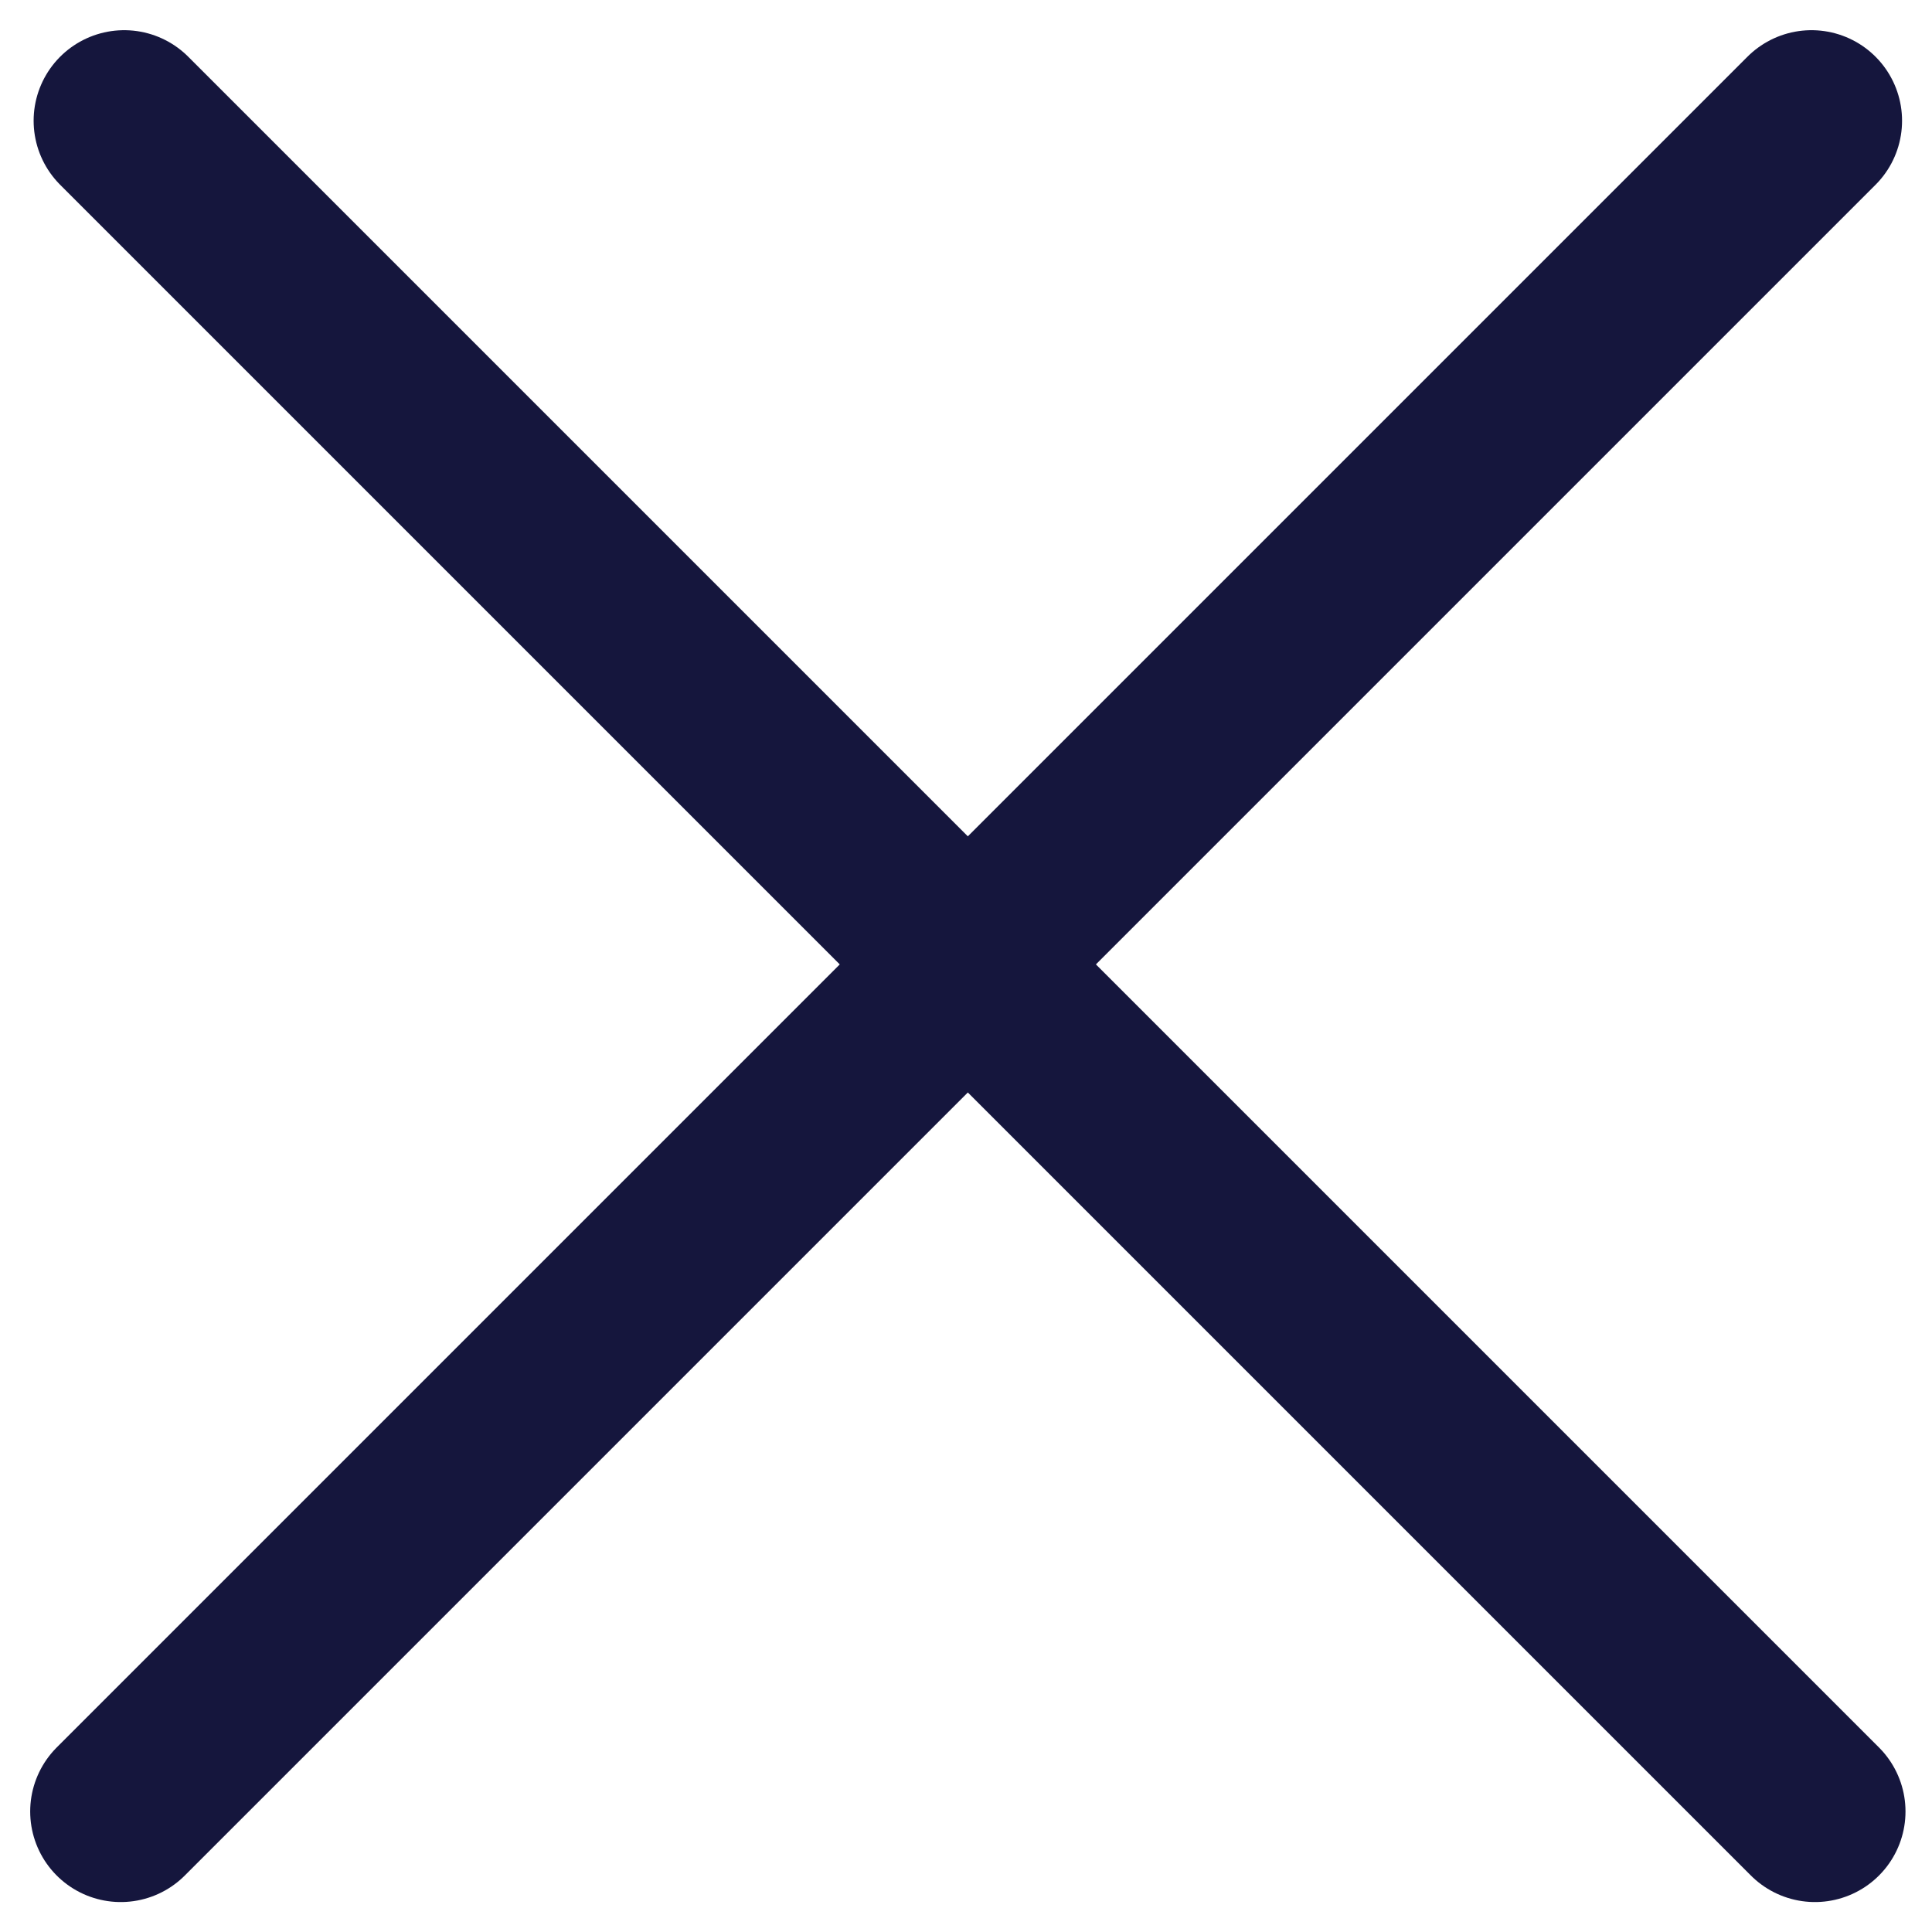
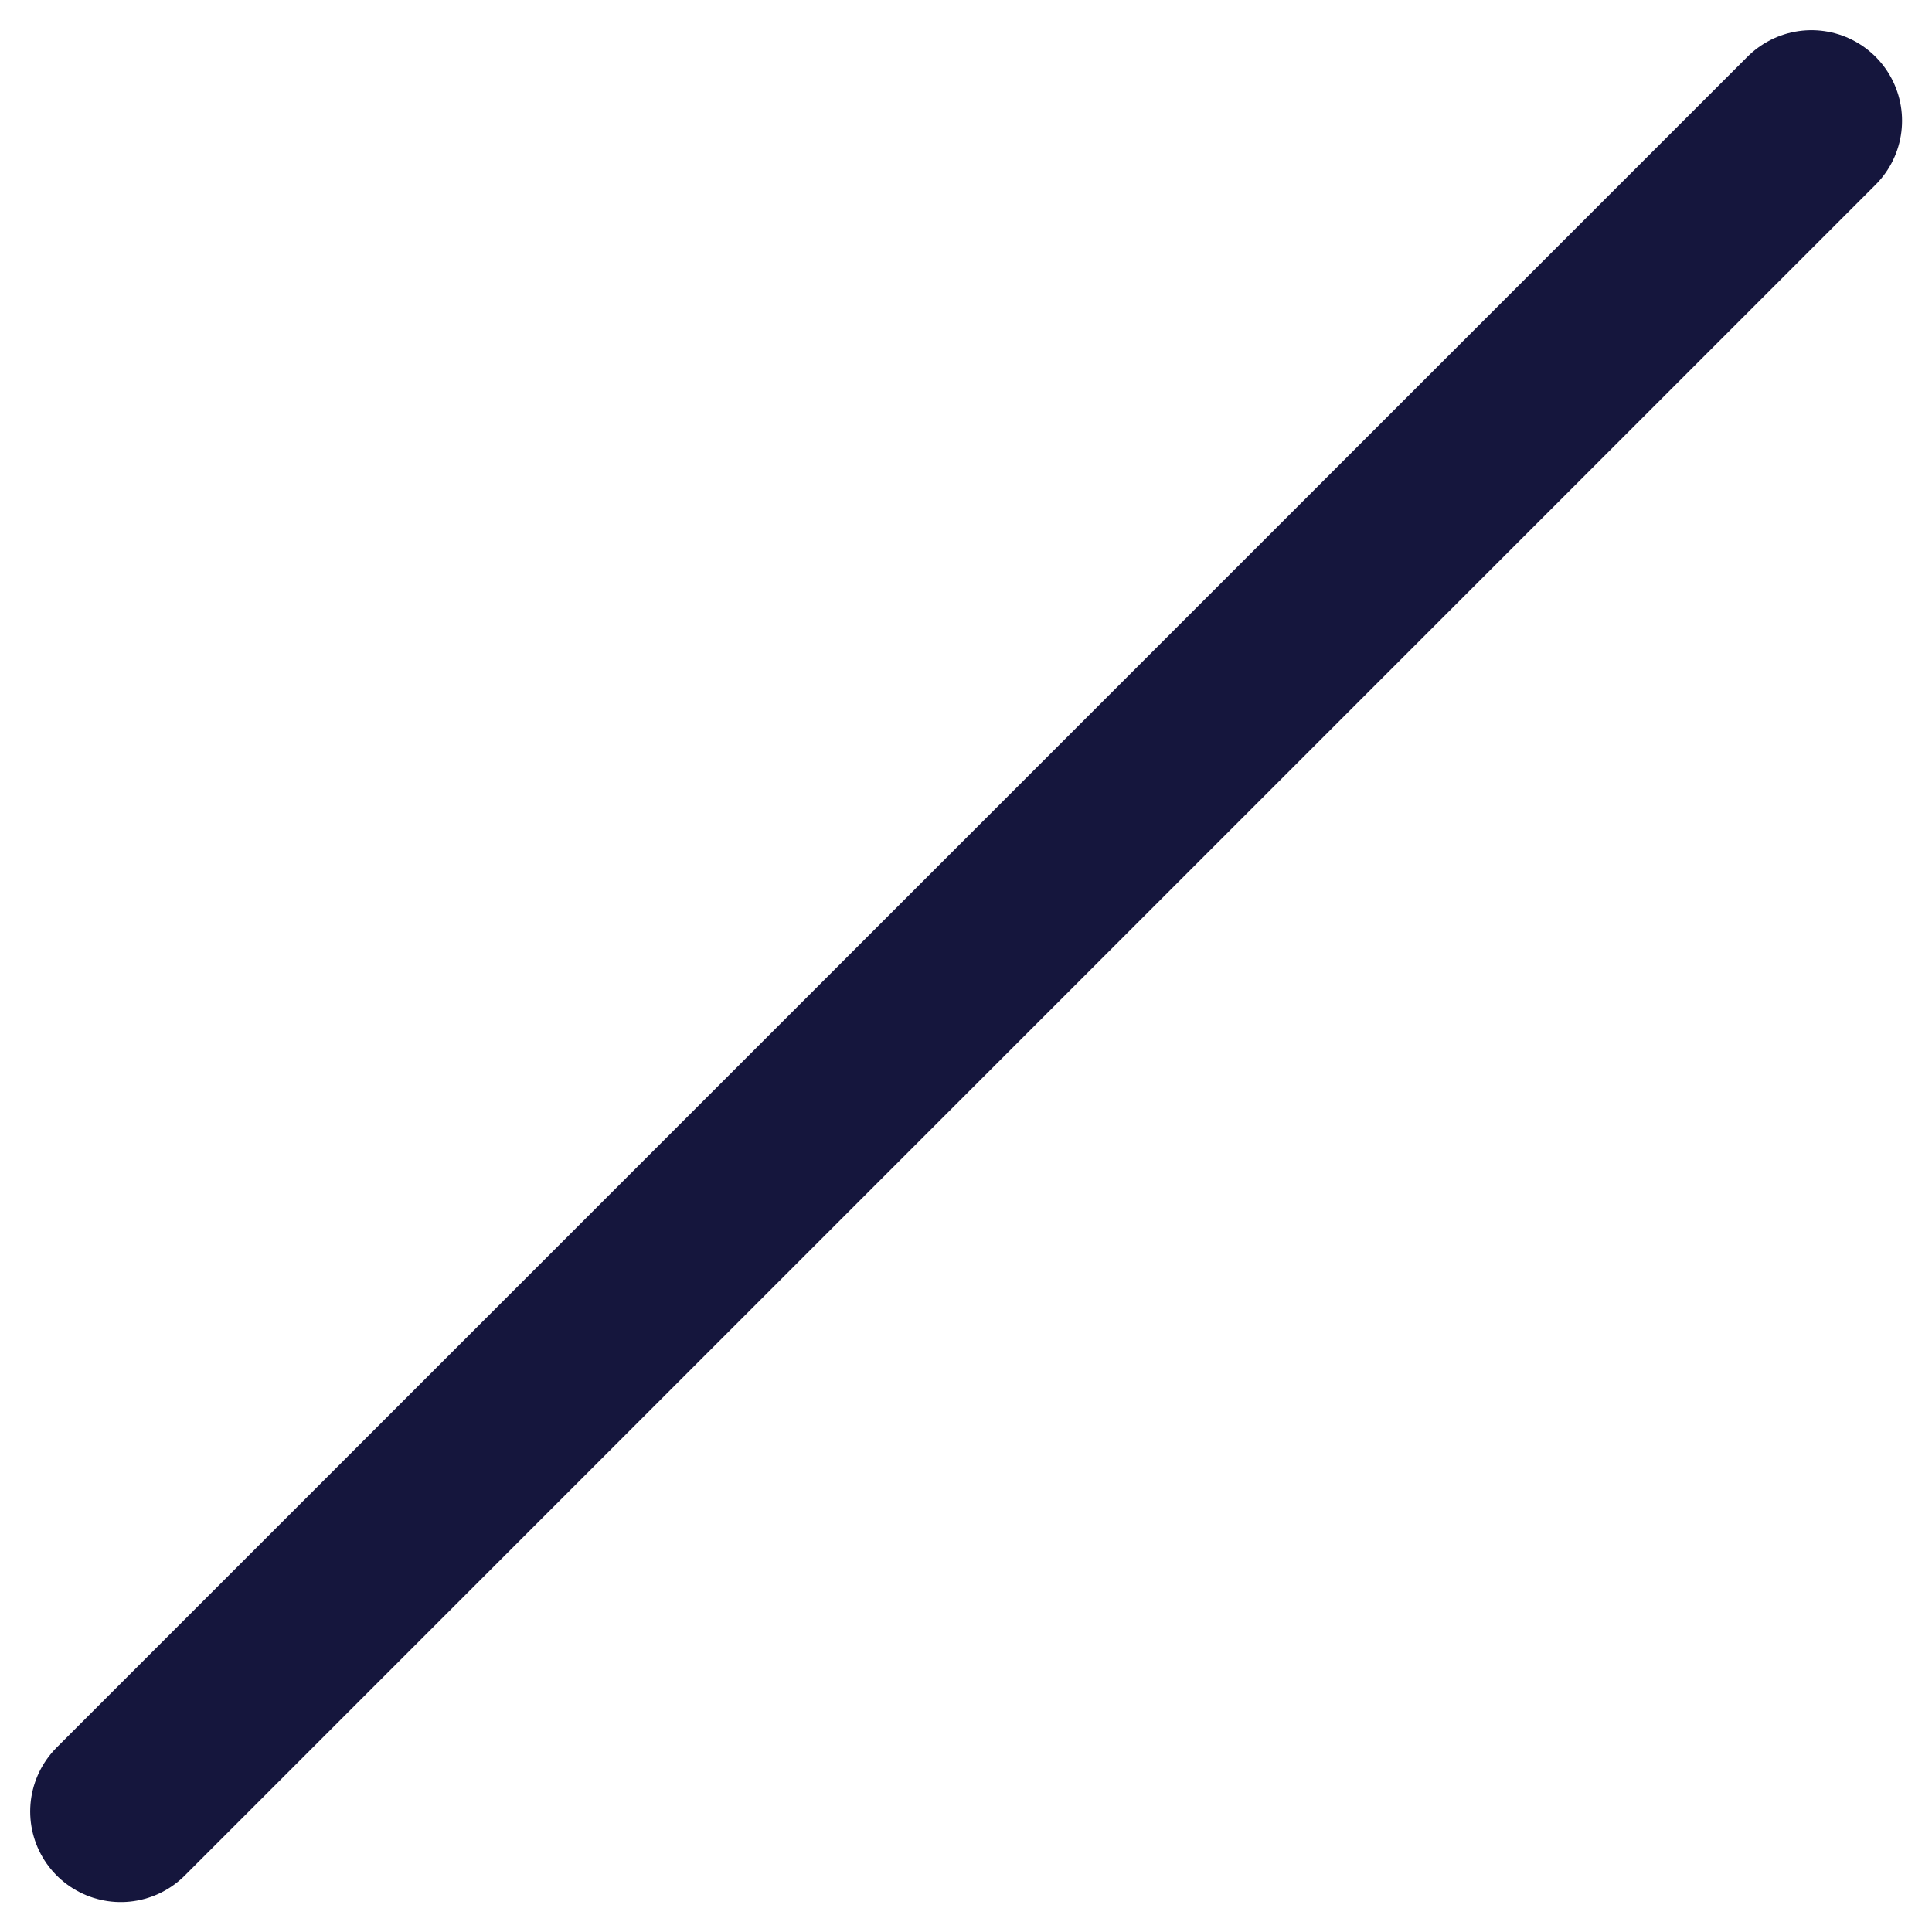
<svg xmlns="http://www.w3.org/2000/svg" width="32" height="32" viewBox="0 0 32 32" fill="none">
-   <path d="M2.057 2L30.061 30.004" stroke="#15163D" stroke-width="3" stroke-linecap="round" />
  <path d="M30.004 2L2 30.004" stroke="#15163D" stroke-width="3" stroke-linecap="round" />
</svg>